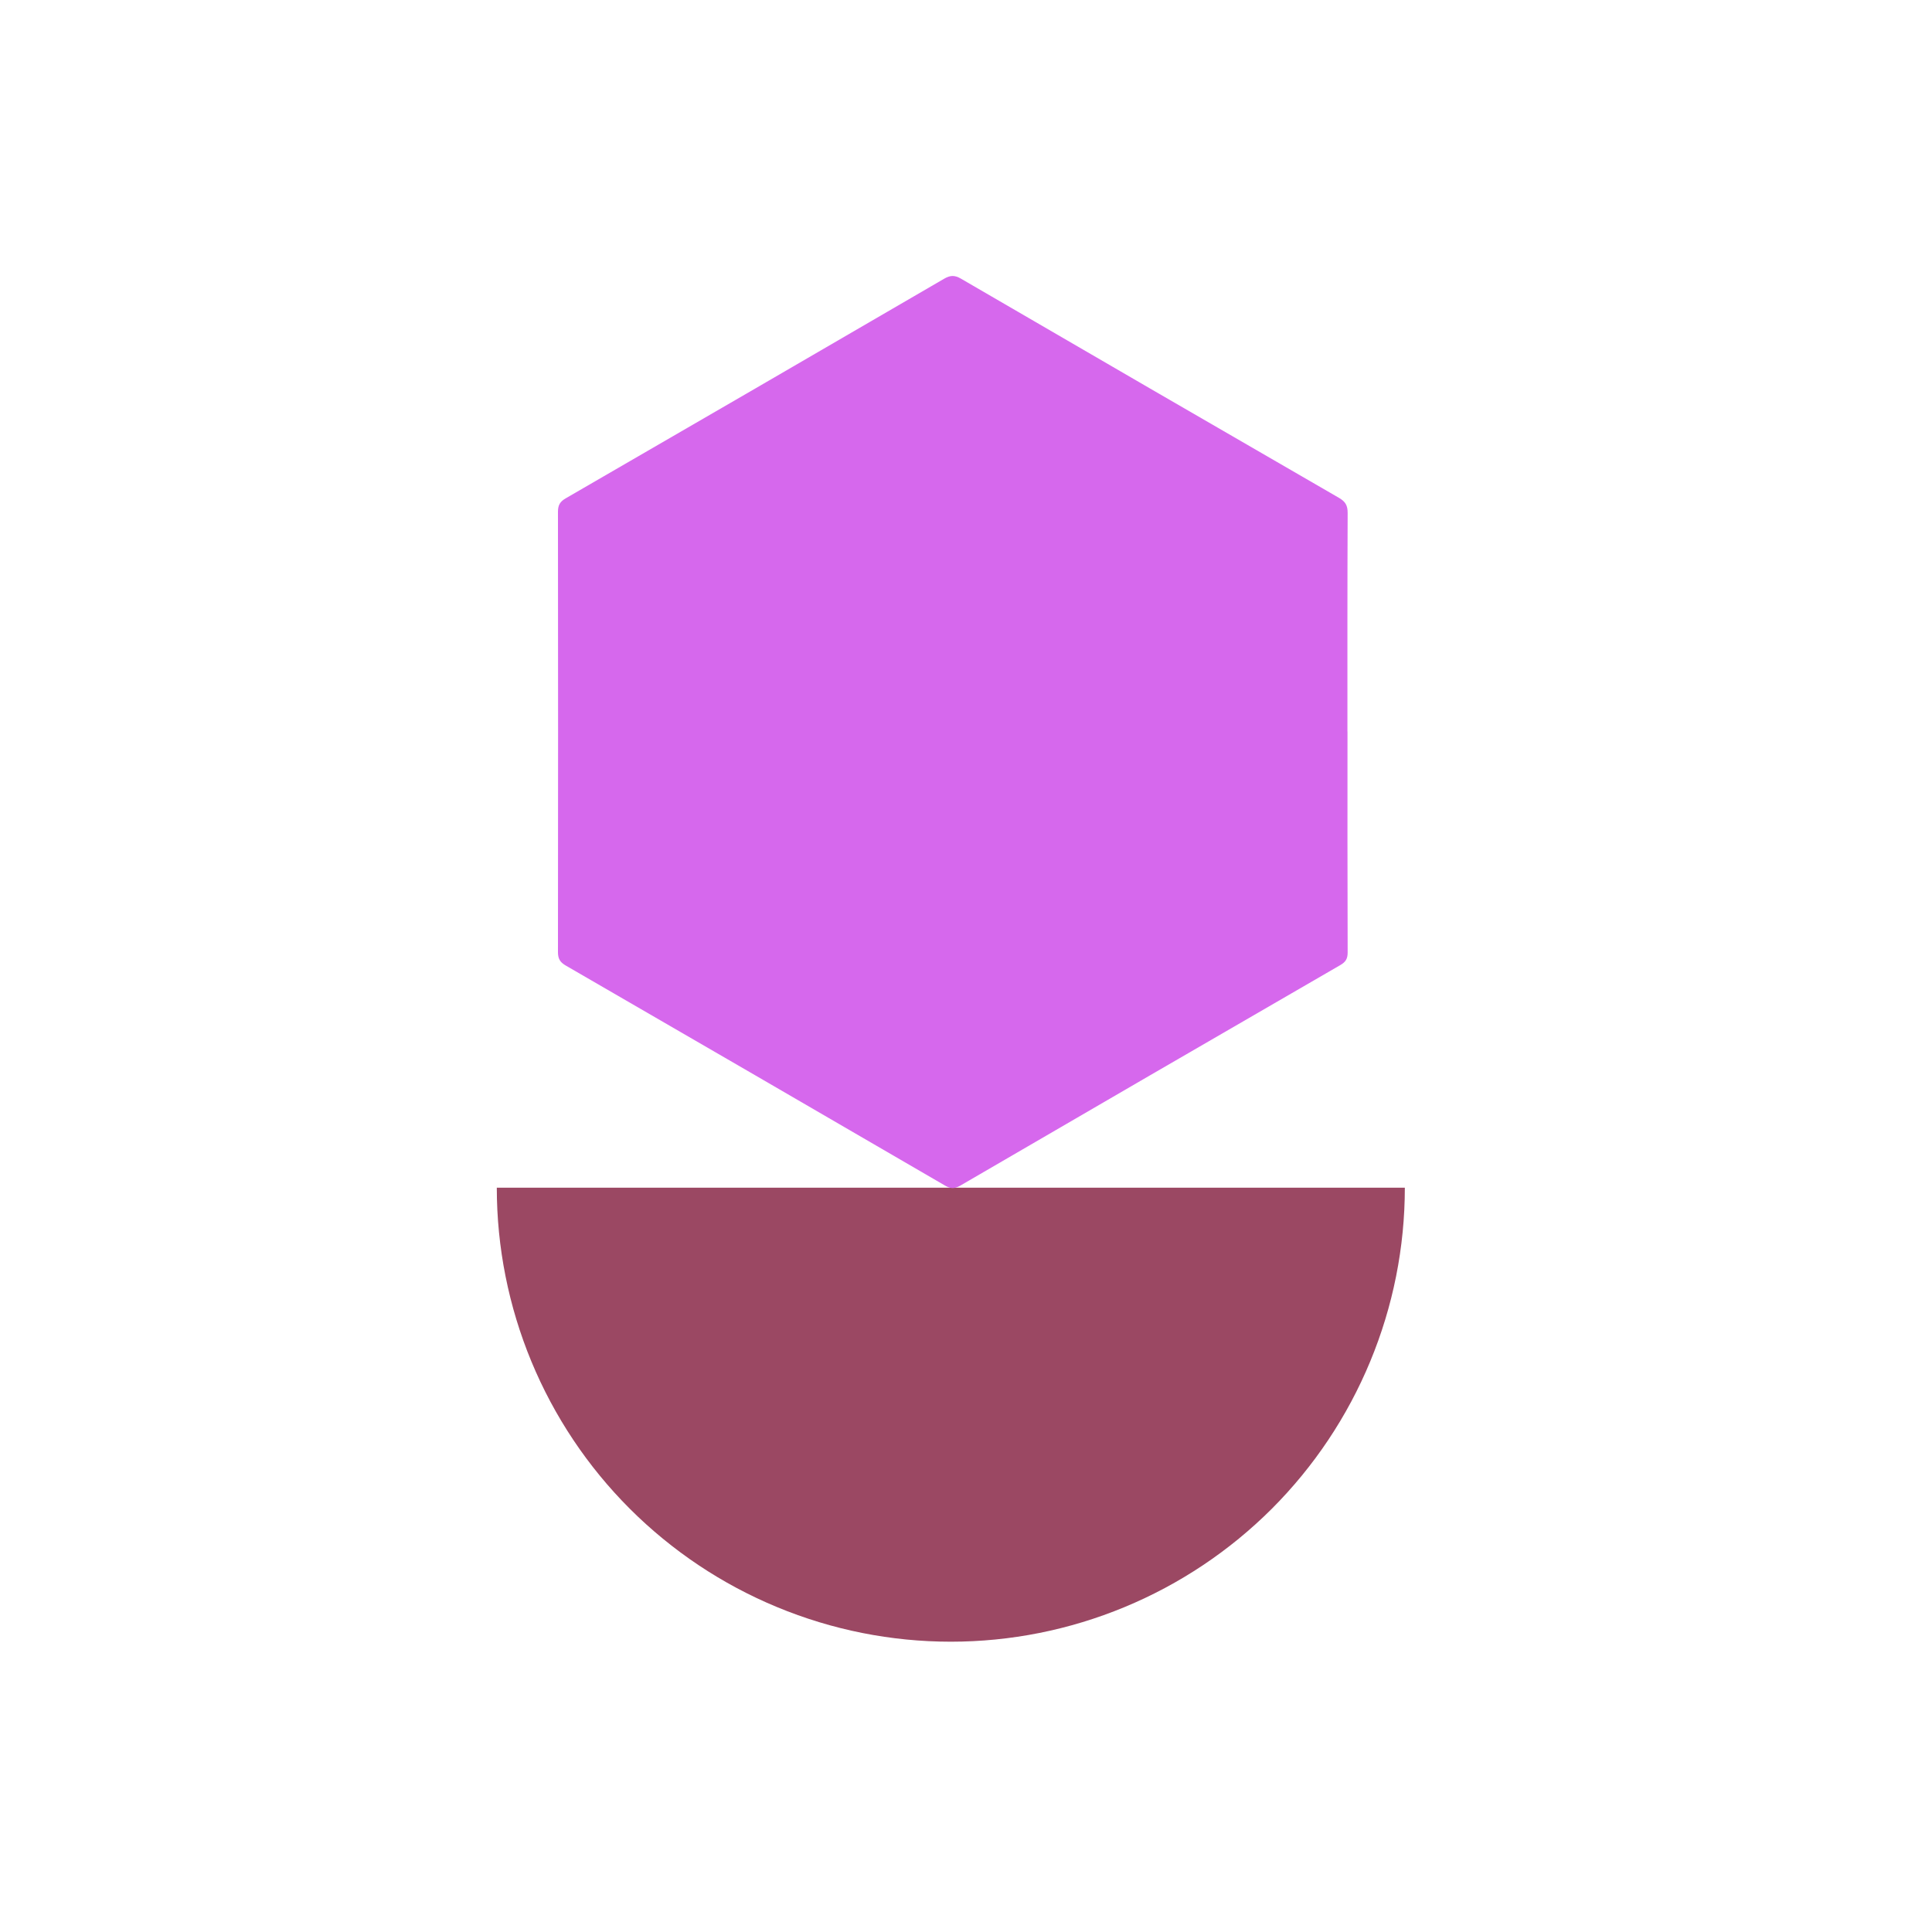
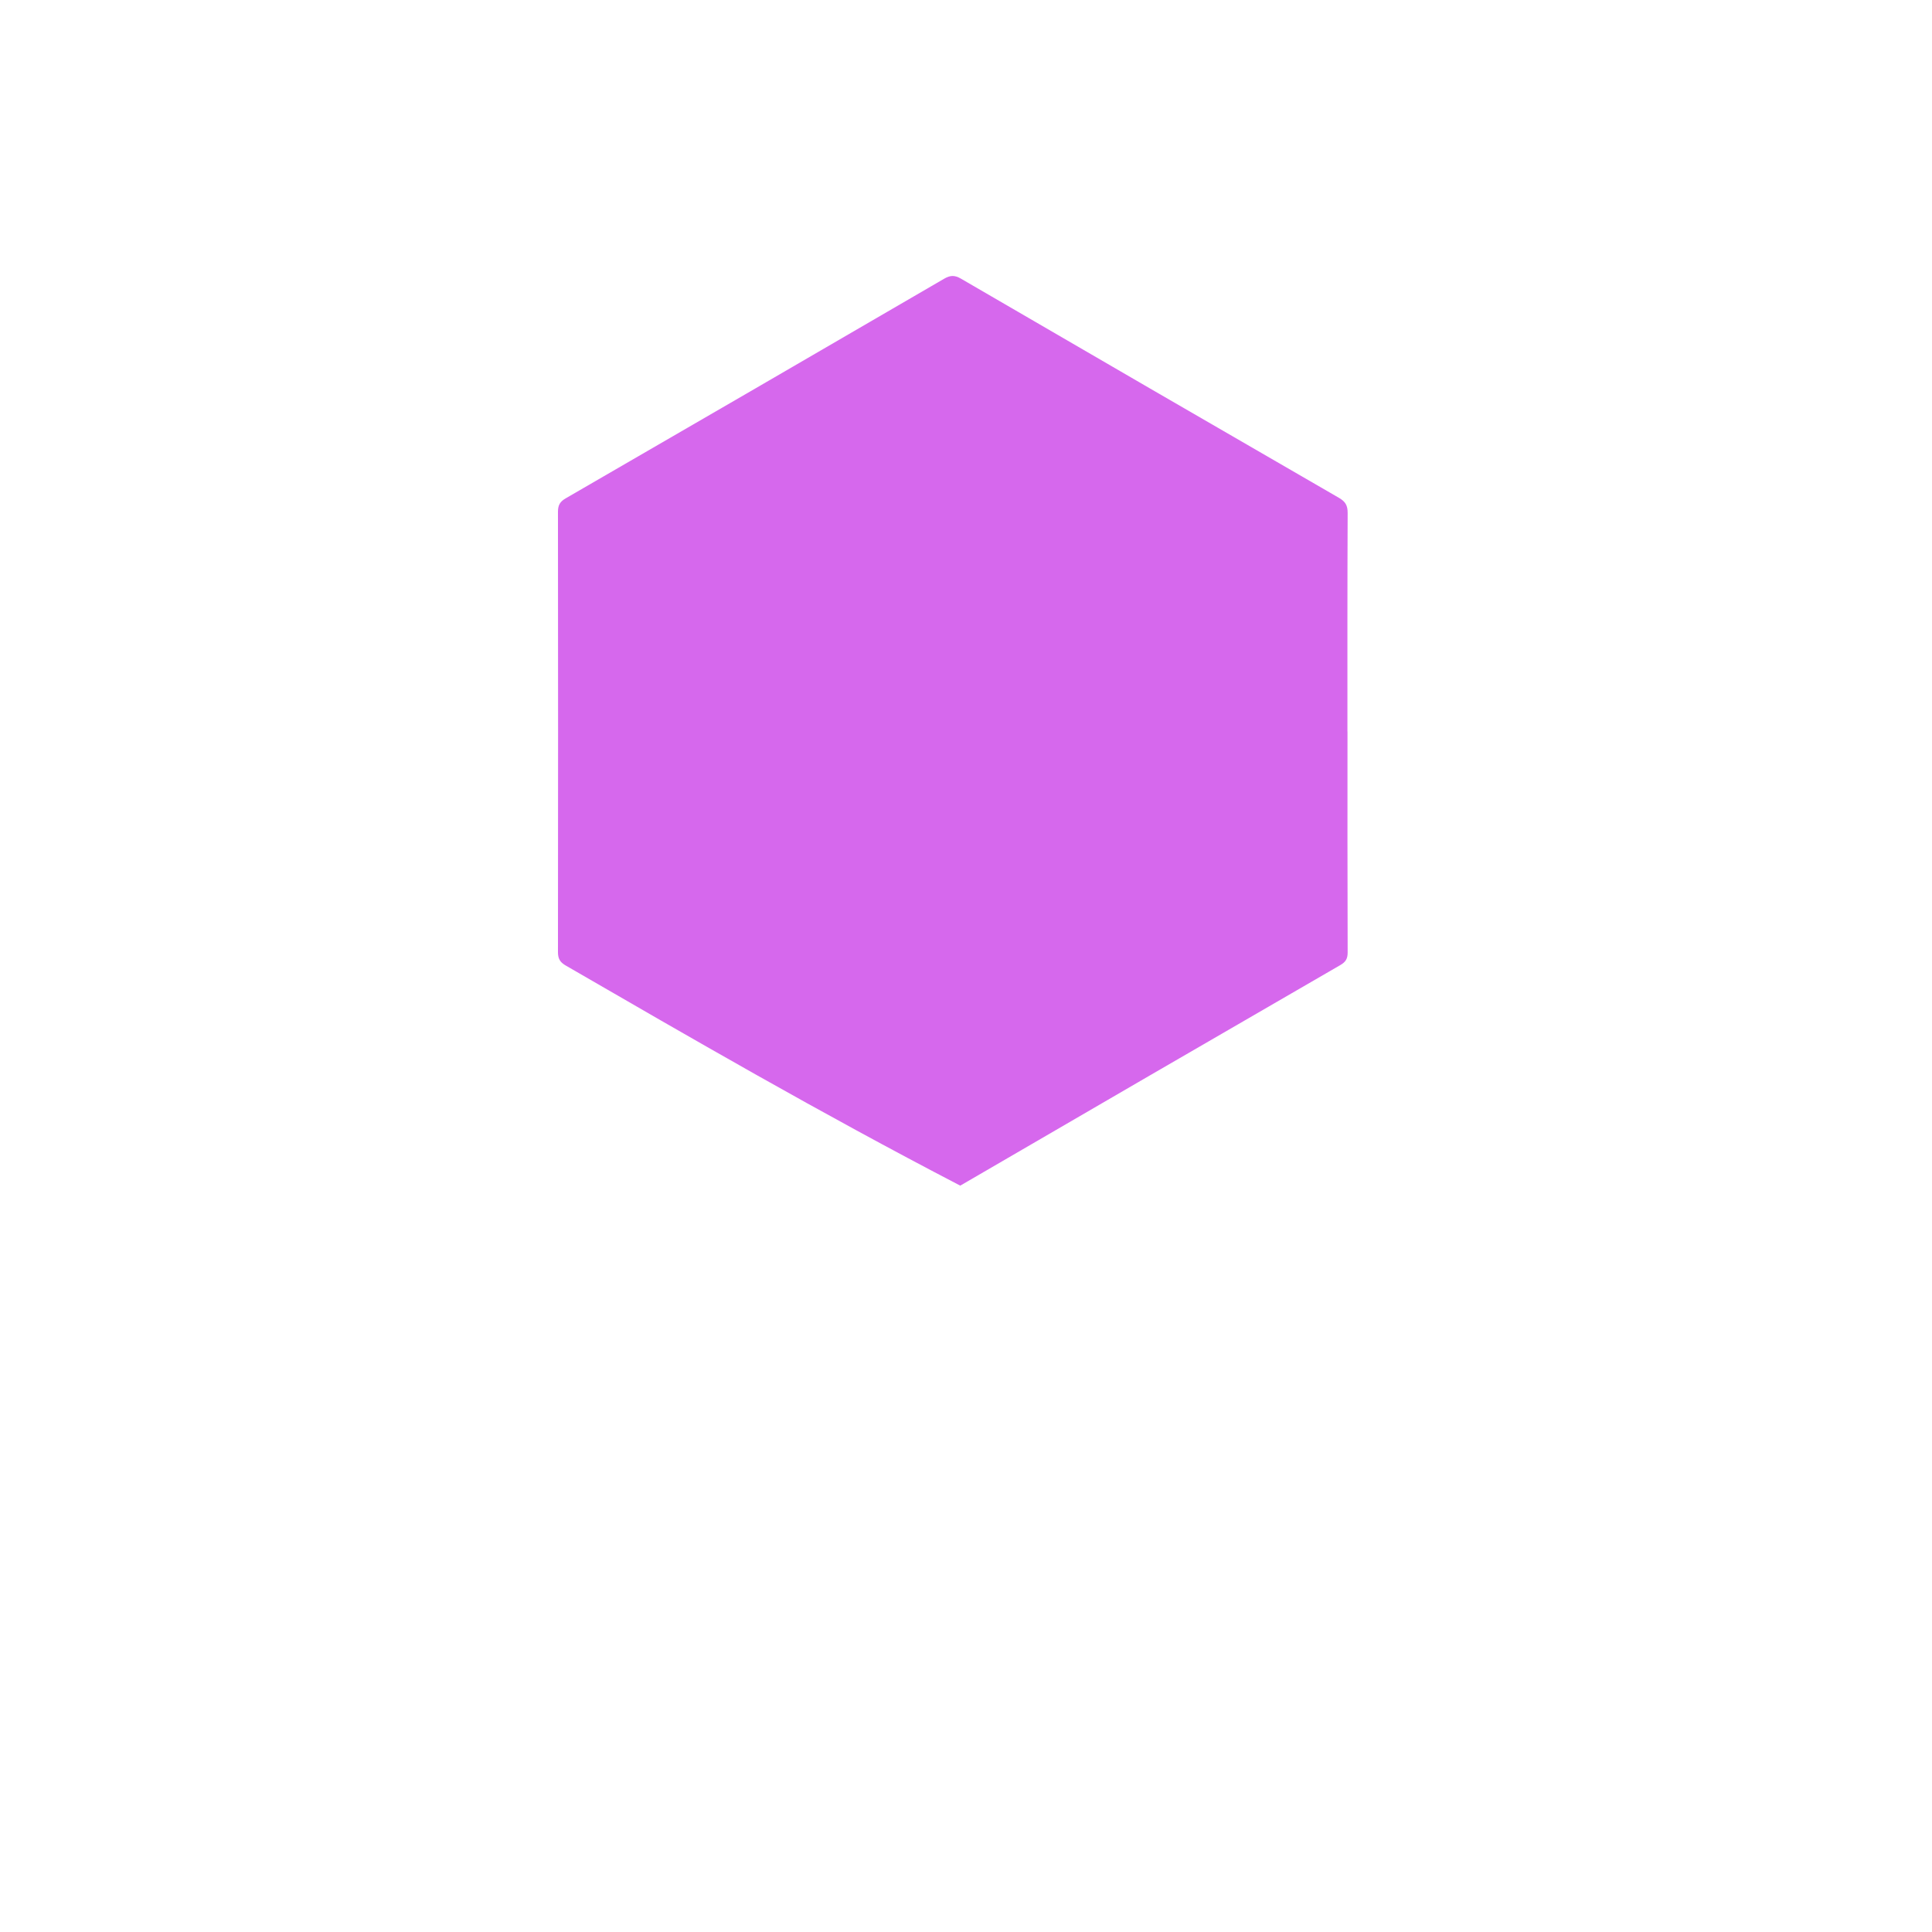
<svg xmlns="http://www.w3.org/2000/svg" width="35" height="35" viewBox="0 0 35 35" fill="none">
-   <path d="M25.45 21.516C25.45 22.596 25.237 23.665 24.823 24.663C24.41 25.661 23.804 26.568 23.041 27.332C22.277 28.095 21.37 28.701 20.372 29.114C19.374 29.528 18.305 29.741 17.225 29.741C16.145 29.741 15.075 29.528 14.077 29.114C13.079 28.701 12.173 28.095 11.409 27.332C10.645 26.568 10.039 25.661 9.626 24.663C9.213 23.665 9 22.596 9 21.516L17.225 21.516H25.45Z" fill="#9B4863" />
-   <path d="M24.411 13.252C24.411 14.587 24.409 15.921 24.414 17.256C24.414 17.37 24.377 17.428 24.28 17.484C21.984 18.812 19.689 20.144 17.396 21.479C17.292 21.539 17.219 21.536 17.119 21.477C14.83 20.145 12.54 18.817 10.248 17.491C10.144 17.431 10.108 17.366 10.108 17.248C10.111 14.589 10.111 11.93 10.108 9.271C10.108 9.153 10.144 9.088 10.248 9.028C12.535 7.705 14.821 6.379 17.105 5.049C17.217 4.984 17.297 4.983 17.41 5.049C19.69 6.375 21.971 7.699 24.255 9.018C24.373 9.086 24.415 9.157 24.414 9.294C24.408 10.614 24.41 11.933 24.41 13.252L24.411 13.252Z" fill="#D668ED" />
+   <path d="M24.411 13.252C24.411 14.587 24.409 15.921 24.414 17.256C24.414 17.37 24.377 17.428 24.28 17.484C21.984 18.812 19.689 20.144 17.396 21.479C14.83 20.145 12.54 18.817 10.248 17.491C10.144 17.431 10.108 17.366 10.108 17.248C10.111 14.589 10.111 11.93 10.108 9.271C10.108 9.153 10.144 9.088 10.248 9.028C12.535 7.705 14.821 6.379 17.105 5.049C17.217 4.984 17.297 4.983 17.41 5.049C19.69 6.375 21.971 7.699 24.255 9.018C24.373 9.086 24.415 9.157 24.414 9.294C24.408 10.614 24.41 11.933 24.41 13.252L24.411 13.252Z" fill="#D668ED" />
</svg>